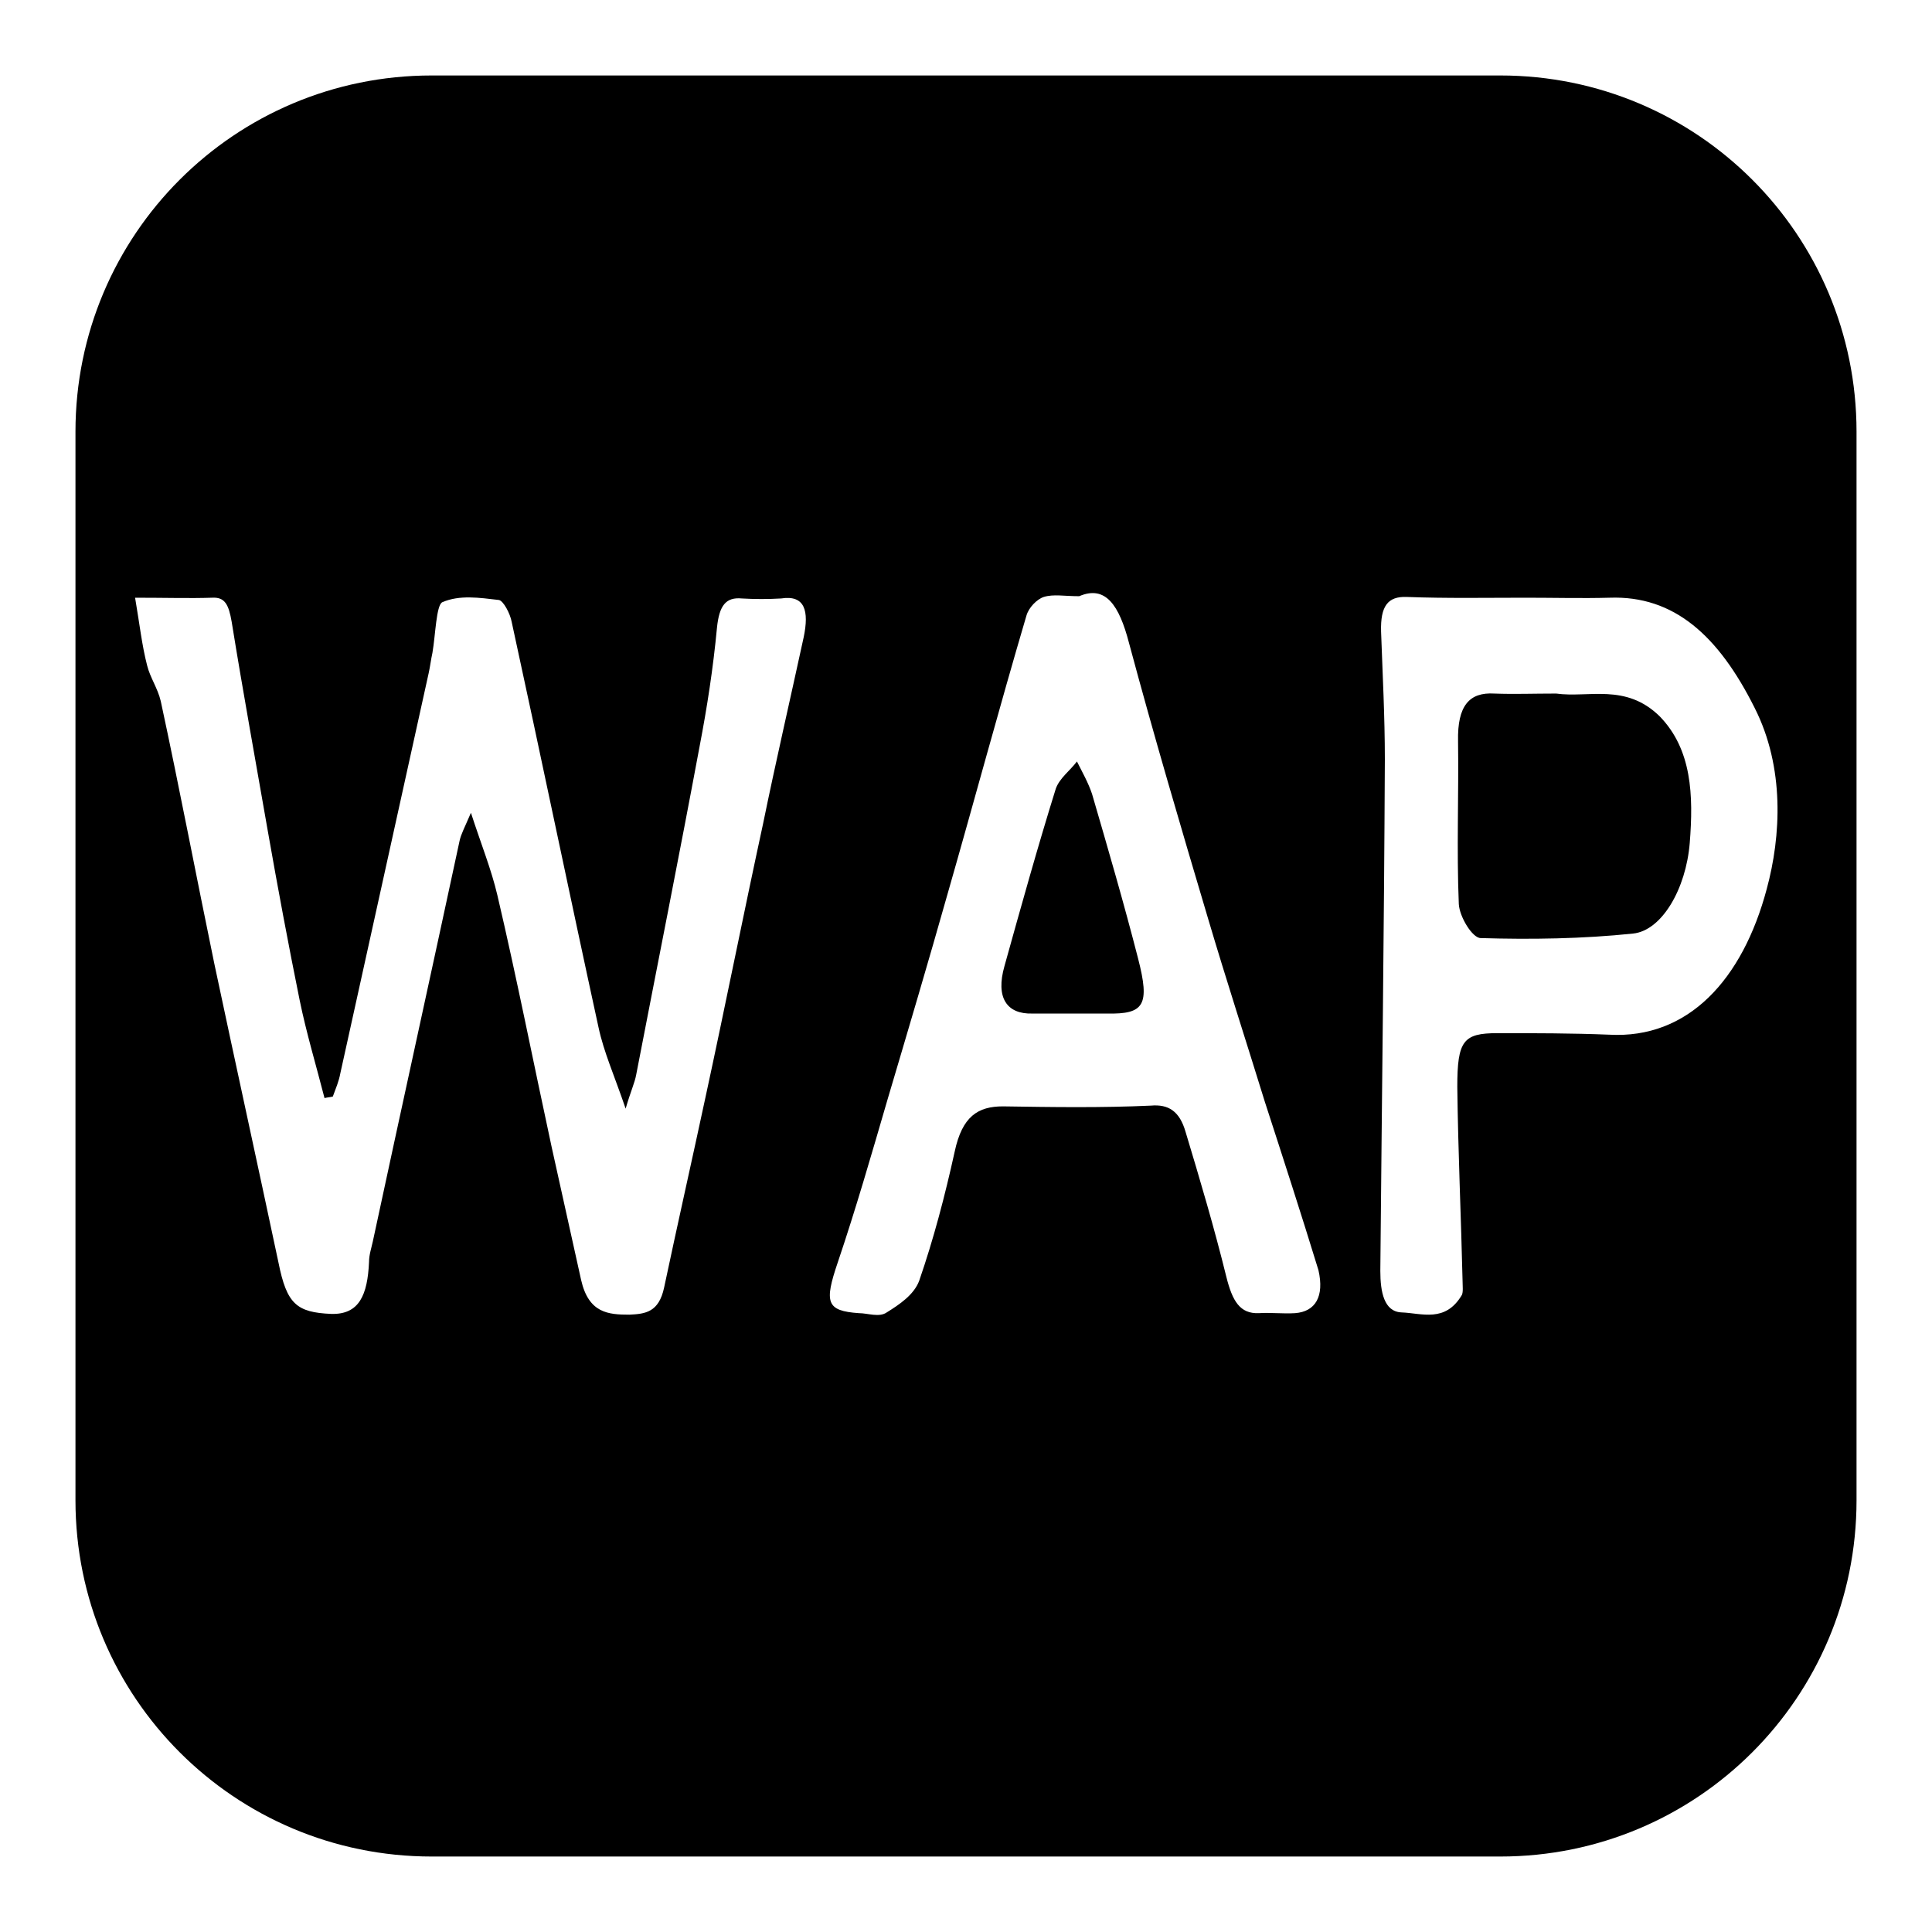
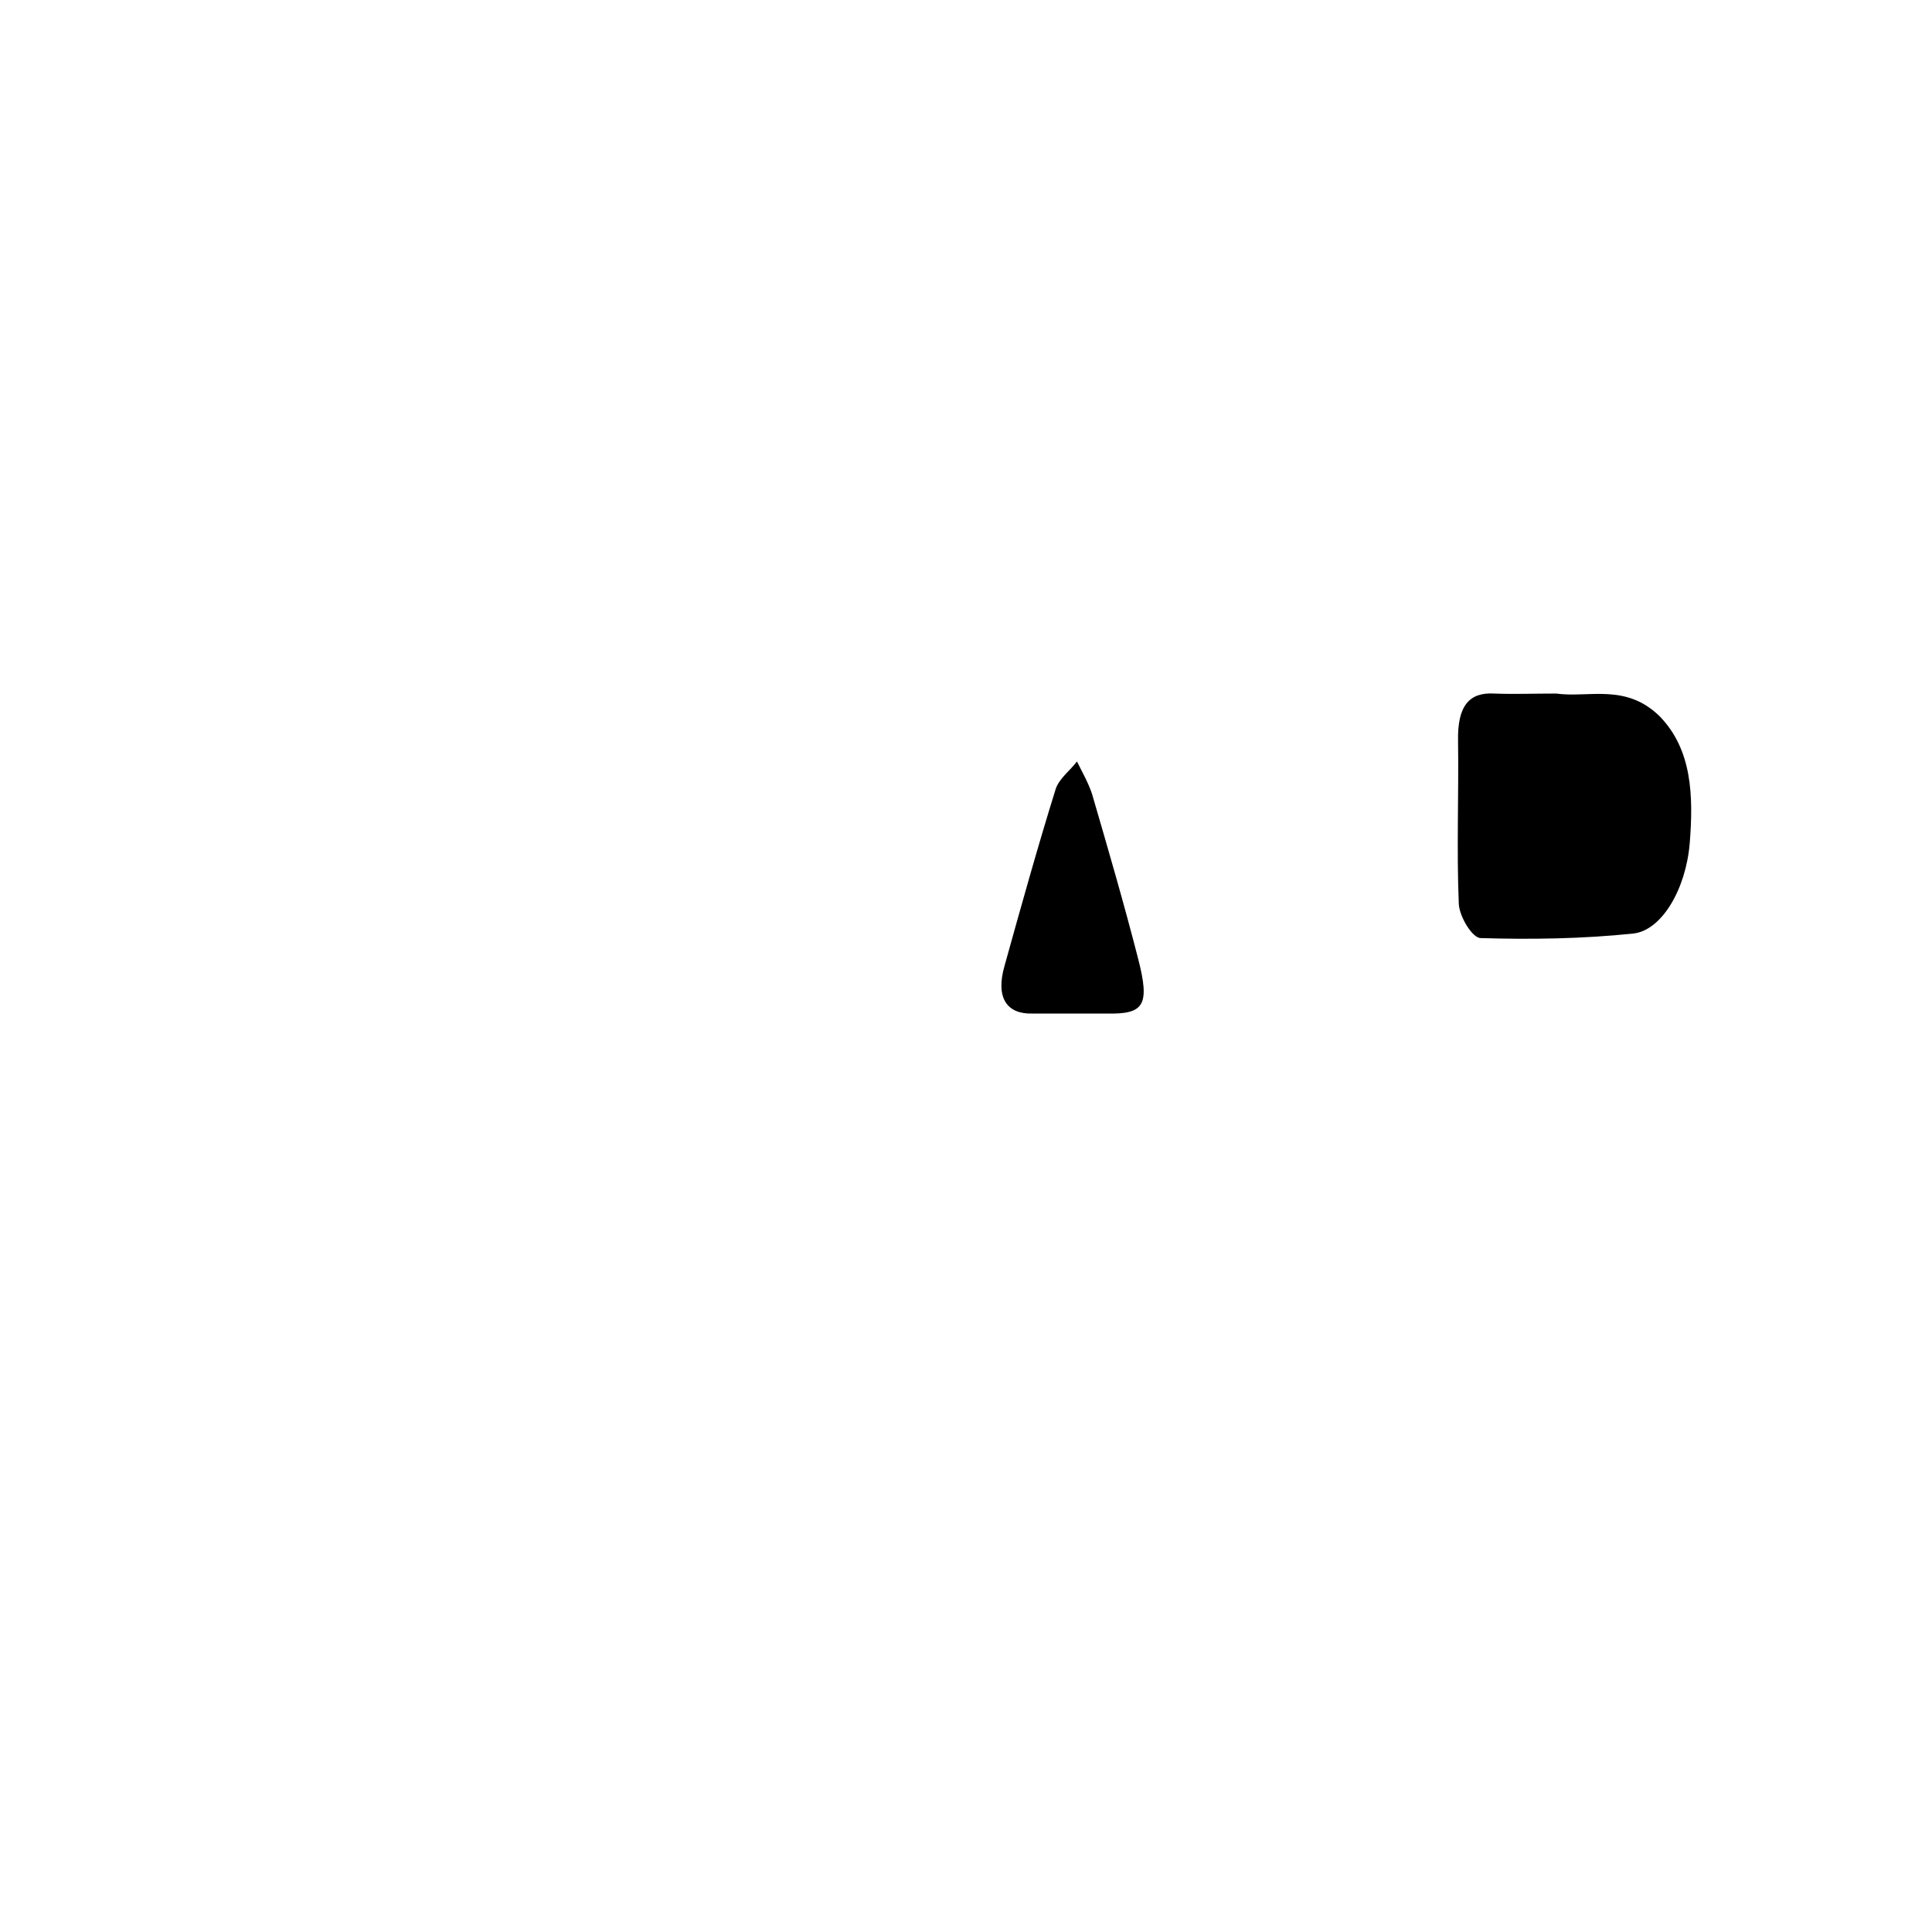
<svg xmlns="http://www.w3.org/2000/svg" version="1.1" x="0px" y="0px" viewBox="0 0 256 256" enable-background="new 0 0 256 256" xml:space="preserve">
  <g>
    <g>
      <path fill="#000000" d="M206.2,91.9c-3,0-5.6,0.1-8.2,0c-3.3-0.2-4.9,1.6-4.8,6.3c0.1,7.2-0.2,14.4,0.1,21.6c0.1,1.7,1.8,4.5,2.9,4.5c6.7,0.2,13.5,0.1,20.2-0.6c3.8-0.4,7-5.9,7.5-12c0.5-6.3,0.3-12.4-4-16.8C215.4,90.5,210.5,92.5,206.2,91.9z" />
-       <path fill="#000000" d="M198.8,10H57.2C31.1,10,10,31.1,10,57.2v141.6c0,26.1,21.1,47.2,47.2,47.2h141.6c26.1,0,47.2-21.1,47.2-47.2V57.2C246,31.1,224.9,10,198.8,10z M106.5,84.4c-1.8,8.3-3.7,16.5-5.4,24.8c-2.6,12-5,24.1-7.6,36.1c-1.8,8.4-3.7,16.8-5.5,25.3c-0.7,3.3-2.5,3.5-4.6,3.6c-2.8,0-5.4-0.2-6.4-4.6c-1.3-5.9-2.6-11.7-3.9-17.6c-2.4-11.1-4.6-22.3-7.2-33.4c-0.8-3.4-2.1-6.6-3.5-10.9c-0.9,2.1-1.3,2.8-1.5,3.7c-3.8,17.7-7.7,35.4-11.5,53.1c-0.2,0.9-0.5,1.8-0.5,2.7c-0.2,4.4-1.3,7-5,6.9c-4.6-0.2-5.9-1.3-7-6.8c-2.8-13.2-5.7-26.4-8.5-39.6c-2.4-11.6-4.6-23.2-7.1-34.8c-0.4-1.7-1.4-3.1-1.8-4.7c-0.7-2.7-1-5.5-1.6-9c4.1,0,7.2,0.1,10.2,0c1.7-0.1,2.2,0.9,2.6,3.2c1.5,9.3,3.2,18.6,4.8,27.8c1.3,7.4,2.7,14.9,4.2,22.3c0.9,4.4,2.2,8.7,3.3,13c0.4-0.1,0.7-0.1,1.1-0.2c0.4-1.1,0.8-2,1-3.1c3.9-17.7,7.8-35.3,11.7-53c0.2-0.9,0.3-1.8,0.5-2.7c0.4-2.3,0.5-6.3,1.3-6.7c2.3-1,4.9-0.6,7.5-0.3c0.6,0.1,1.5,1.8,1.7,2.9c3.9,17.9,7.6,35.8,11.5,53.7c0.7,3.3,2.1,6.4,3.6,10.8c0.7-2.4,1.2-3.4,1.4-4.5c2.8-14.5,5.7-29,8.4-43.5c1-5.2,1.8-10.4,2.3-15.7c0.3-3,1.2-4.1,3.3-3.9c1.7,0.1,3.5,0.1,5.2,0C106.7,78.8,107.2,81,106.5,84.4z M171.6,174c-1.6,0.1-3.2-0.1-4.8,0c-2.5,0.1-3.5-1.6-4.3-4.8c-1.6-6.5-3.5-12.9-5.4-19.2c-0.8-2.8-2.3-3.7-4.6-3.5c-6.5,0.3-13.1,0.2-19.6,0.1c-3.3,0-5.4,1.3-6.4,6c-1.3,5.9-2.8,11.6-4.7,17.1c-0.7,1.9-2.7,3.2-4.3,4.2c-1,0.7-2.5,0.1-3.7,0.1c-4.3-0.3-4.6-1.4-2.8-6.7c2.4-7.1,4.5-14.4,6.6-21.6c2.7-9.1,5.4-18.2,8-27.4c3.5-12.2,6.8-24.5,10.4-36.7c0.3-1.1,1.4-2.2,2.3-2.5c1.3-0.4,2.7-0.1,4.7-0.1c3.5-1.5,5.3,1.2,6.6,6.2c3.3,12.3,6.9,24.5,10.5,36.6c2.4,8.1,5,16.1,7.5,24.2c2.4,7.4,4.8,14.8,7.1,22.3C175.5,171.8,174.3,173.8,171.6,174z M234.1,117.8c-3.2,12-10.4,19.9-20.9,19.3c-4.9-0.2-9.9-0.2-14.8-0.2c-4.5,0-5.3,1-5.3,7.1c0.1,8.6,0.5,17.2,0.7,25.8c0,0.6,0.1,1.4-0.1,1.8c-2.2,3.7-5.3,2.4-8,2.3c-2.3-0.1-2.8-2.7-2.8-5.5c0.2-22.6,0.5-45.2,0.6-67.8c0-5.6-0.3-11.3-0.5-16.9c-0.1-3.4,0.9-4.7,3.4-4.6c5.3,0.2,10.6,0.1,15.8,0.1v0c3.7,0,7.4,0.1,11.1,0c8.5-0.3,14.4,5,19.2,14.6C236.5,101.7,236,110.8,234.1,117.8z" />
      <path fill="#000000" d="M144.7,105.2c-0.5-1.5-1.3-2.9-2-4.3c-0.9,1.2-2.3,2.2-2.8,3.6c-2.4,7.7-4.6,15.6-6.8,23.5c-1.2,4.2,0.3,6.4,3.7,6.3c1.7,0,3.4,0,5.1,0v0c1.6,0,3.2,0,4.8,0c4.9,0.1,5.7-1.1,4.1-7.3C148.9,119.6,146.8,112.4,144.7,105.2z" />
    </g>
  </g>
</svg>